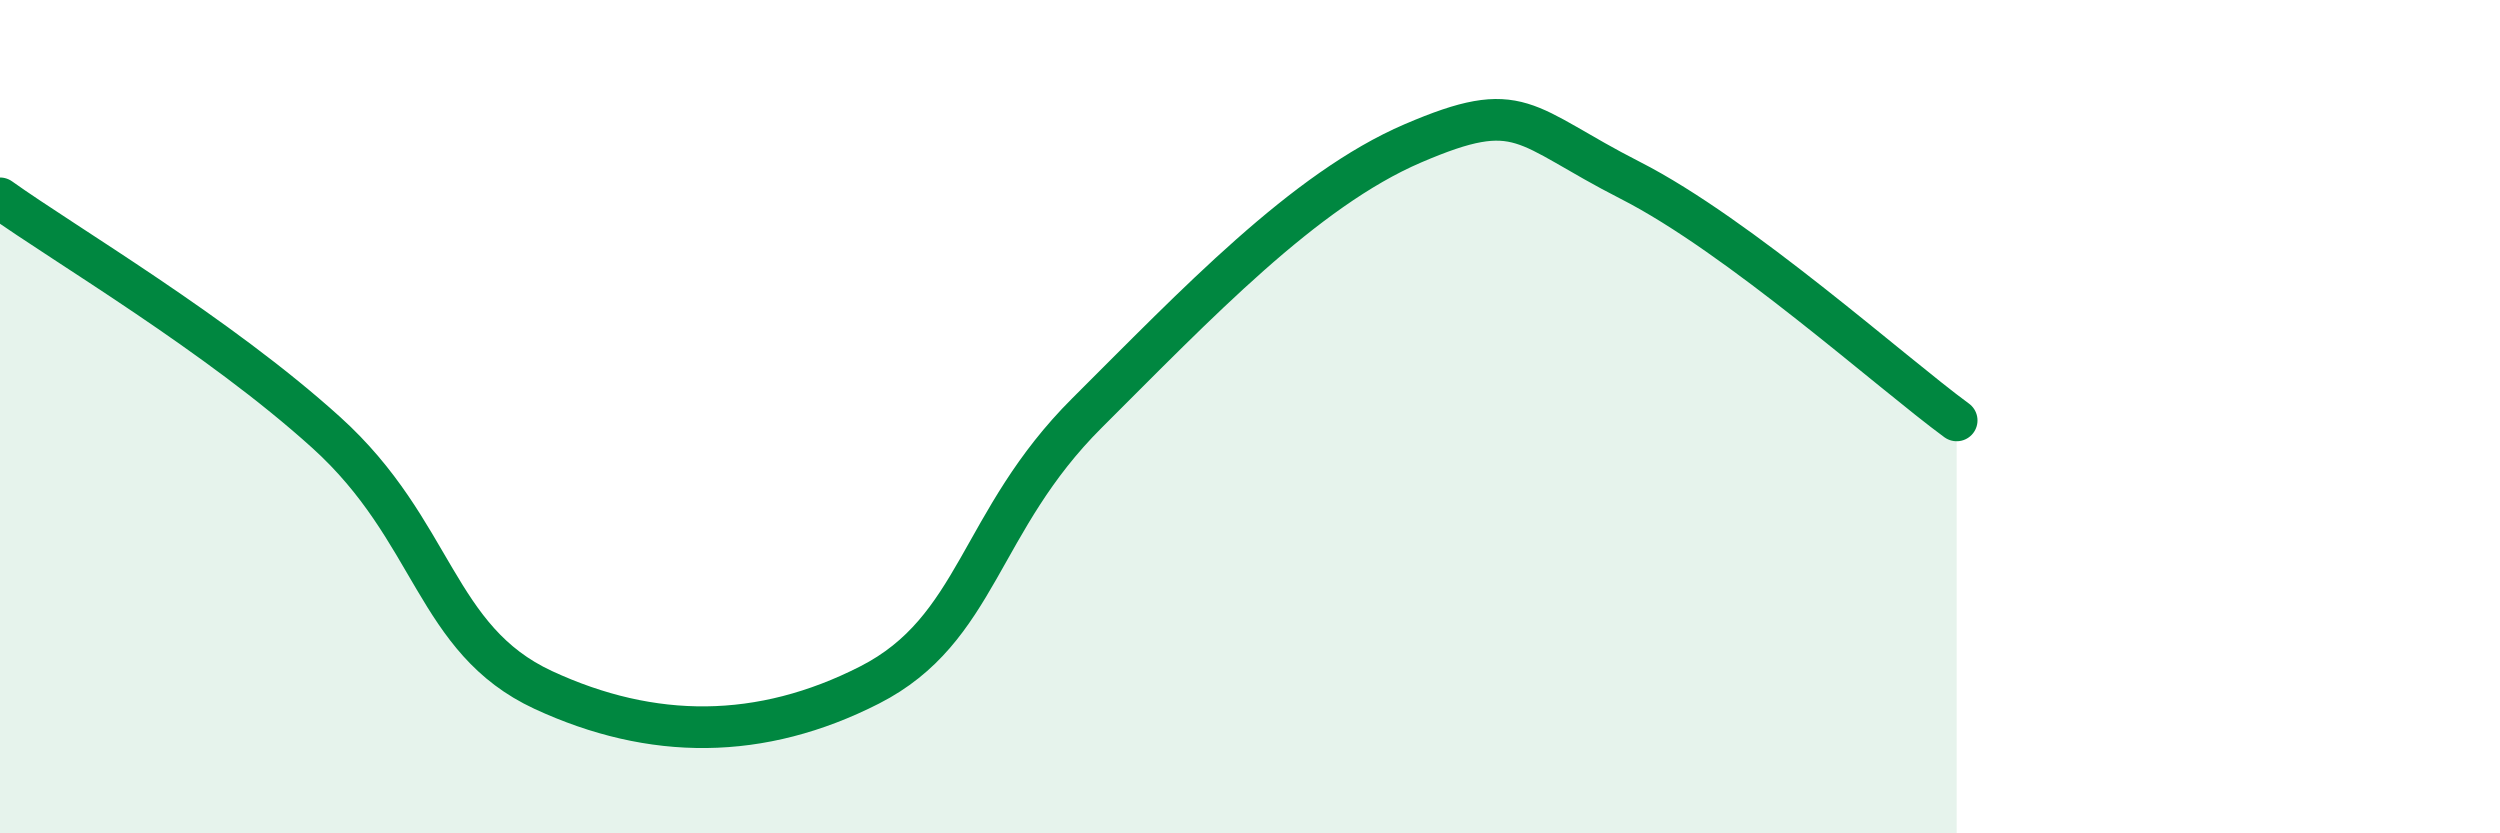
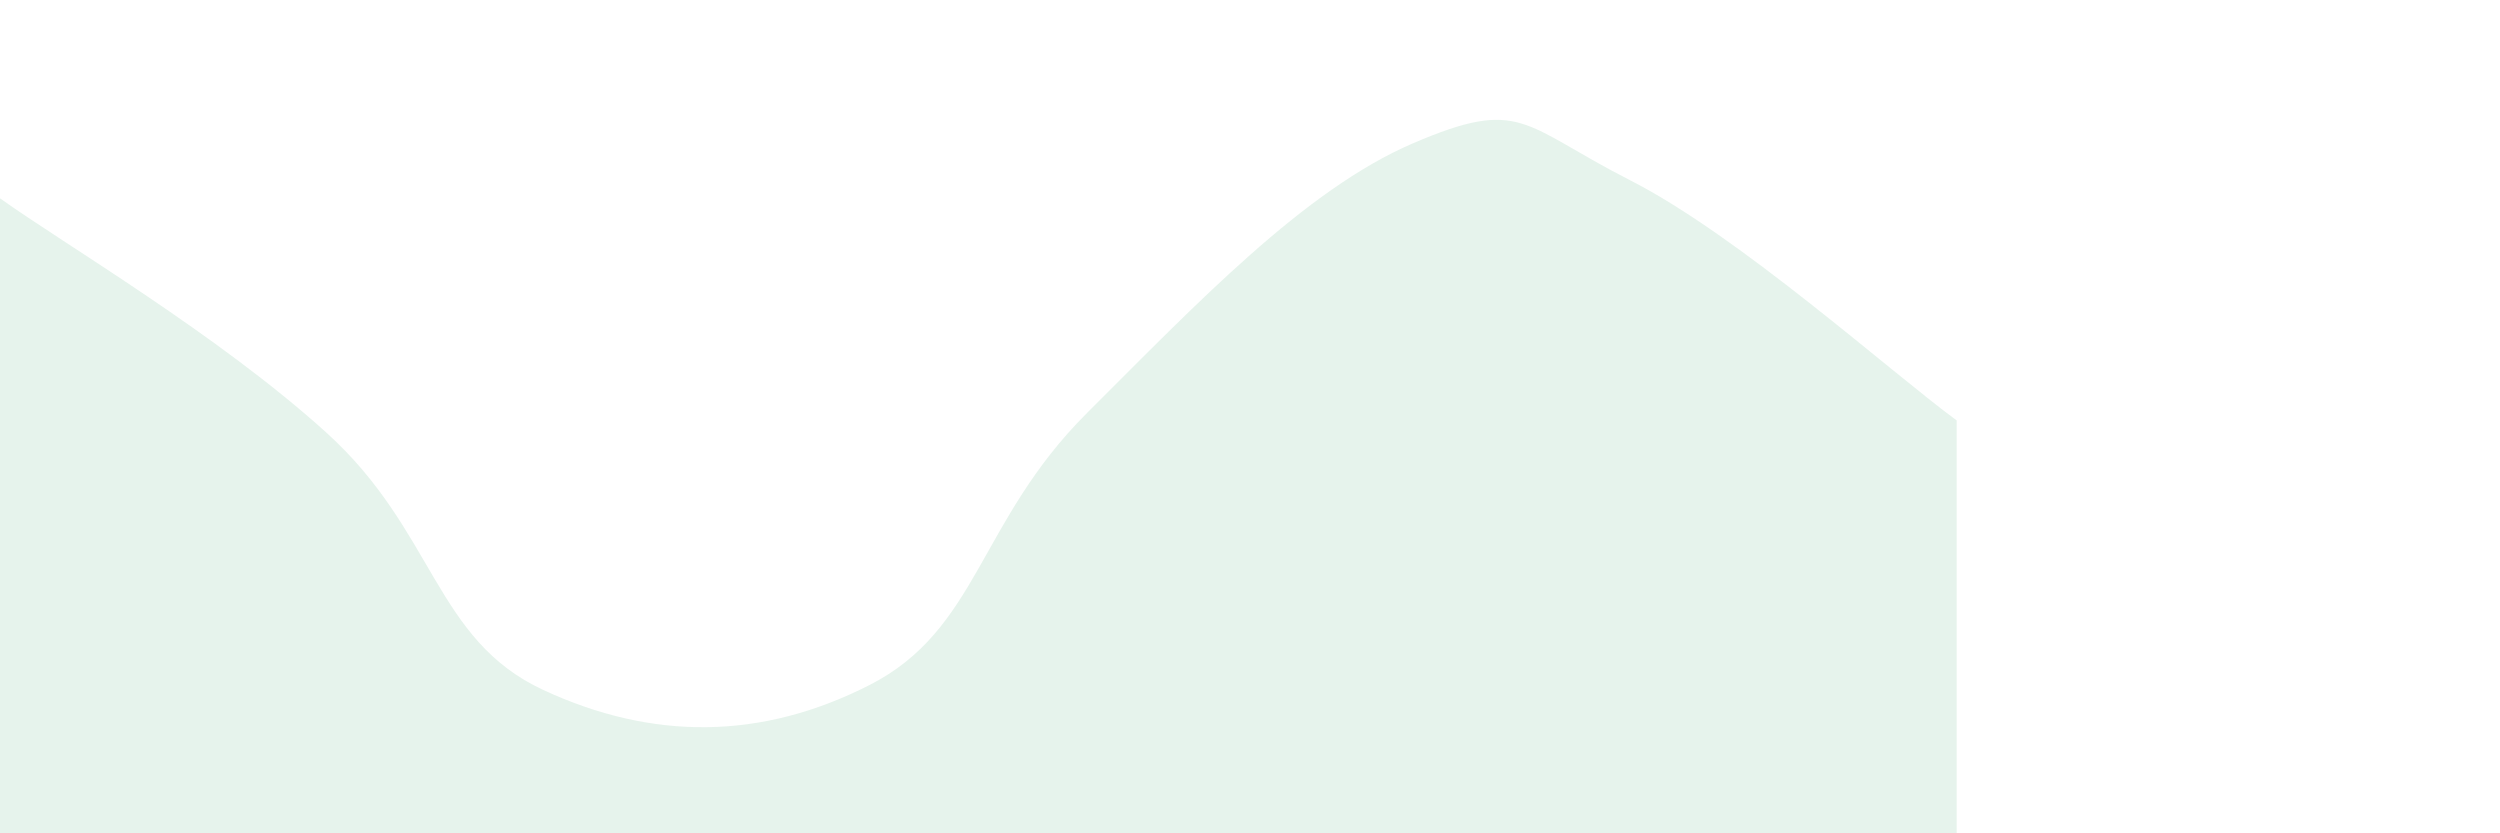
<svg xmlns="http://www.w3.org/2000/svg" width="60" height="20" viewBox="0 0 60 20">
  <path d="M 0,4.76 C 1.57,5.88 5.22,8.02 7.83,10.38 C 10.44,12.74 10.43,15.35 13.04,16.56 C 15.65,17.77 18.26,17.77 20.87,16.44 C 23.48,15.11 23.48,12.51 26.09,9.91 C 28.7,7.31 31.3,4.56 33.91,3.44 C 36.52,2.32 36.52,3 39.13,4.33 C 41.74,5.66 45.39,8.94 46.96,10.09L46.96 20L0 20Z" fill="#008740" opacity="0.1" stroke-linecap="round" stroke-linejoin="round" />
-   <path d="M 0,4.76 C 1.57,5.88 5.22,8.02 7.83,10.38 C 10.44,12.74 10.43,15.35 13.04,16.56 C 15.65,17.77 18.26,17.77 20.87,16.44 C 23.48,15.11 23.48,12.51 26.09,9.91 C 28.7,7.31 31.3,4.56 33.91,3.44 C 36.52,2.32 36.52,3 39.13,4.33 C 41.74,5.66 45.39,8.94 46.96,10.09" stroke="#008740" stroke-width="1" fill="none" stroke-linecap="round" stroke-linejoin="round" />
</svg>